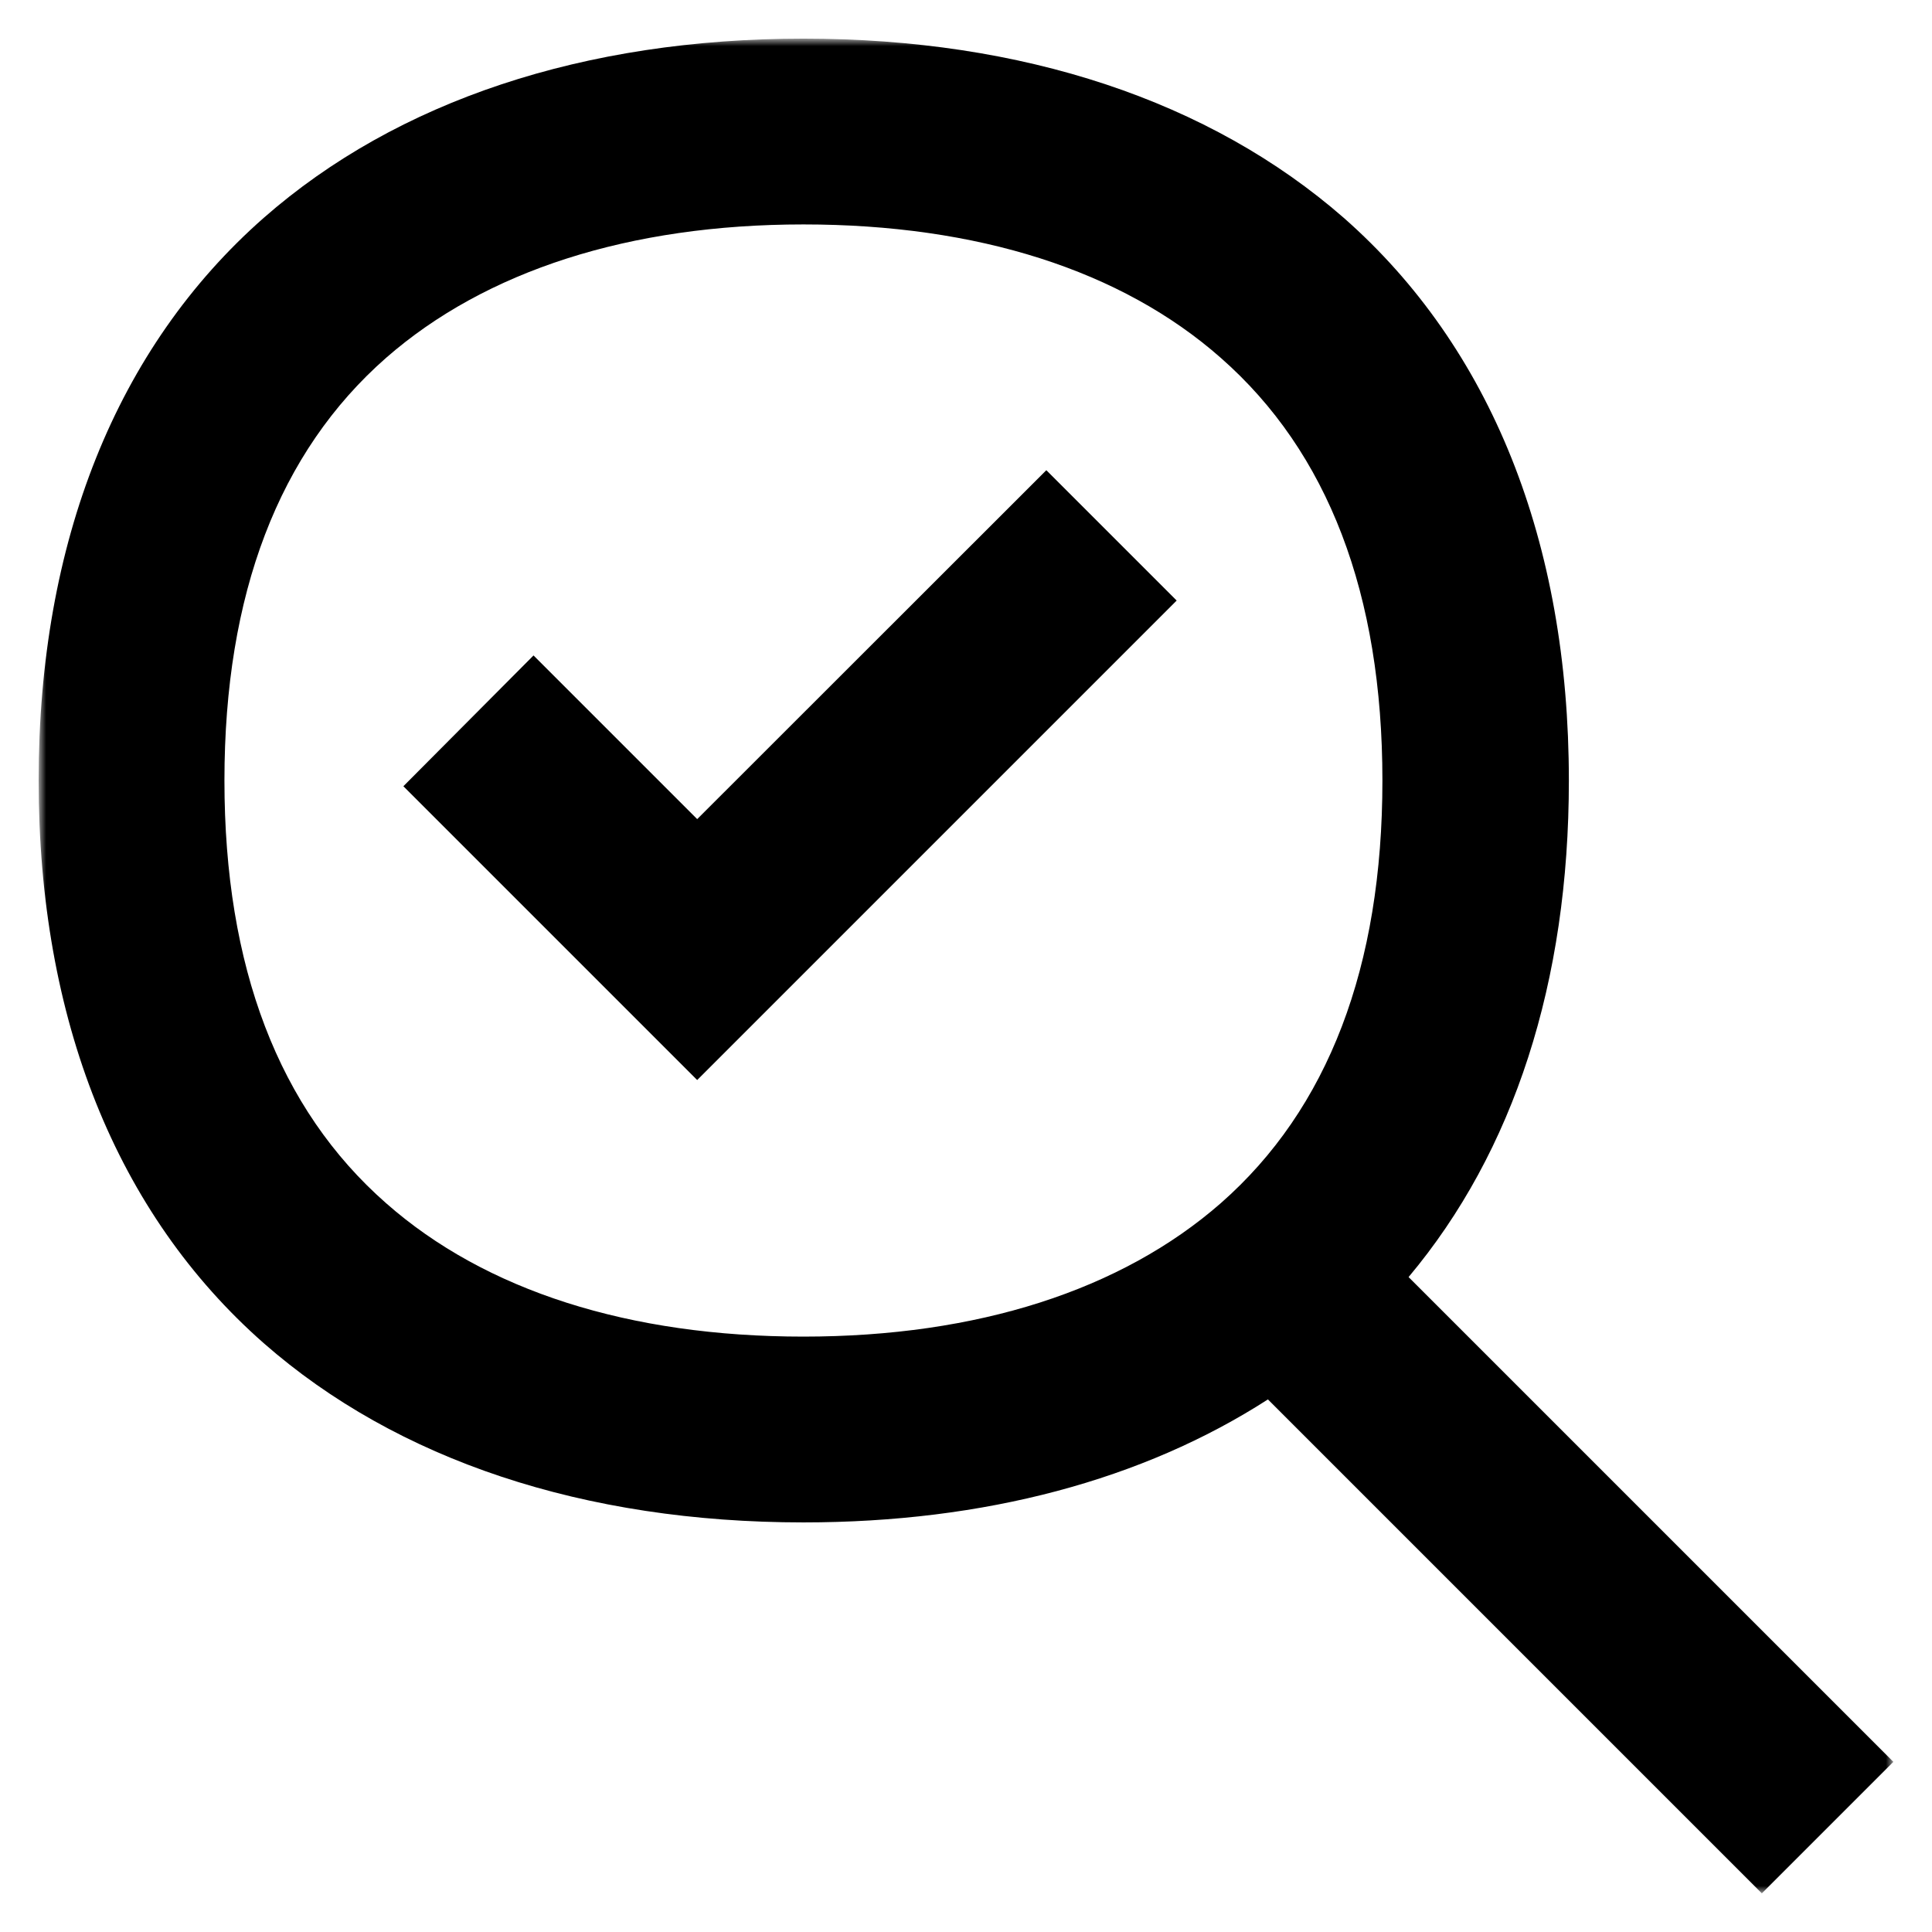
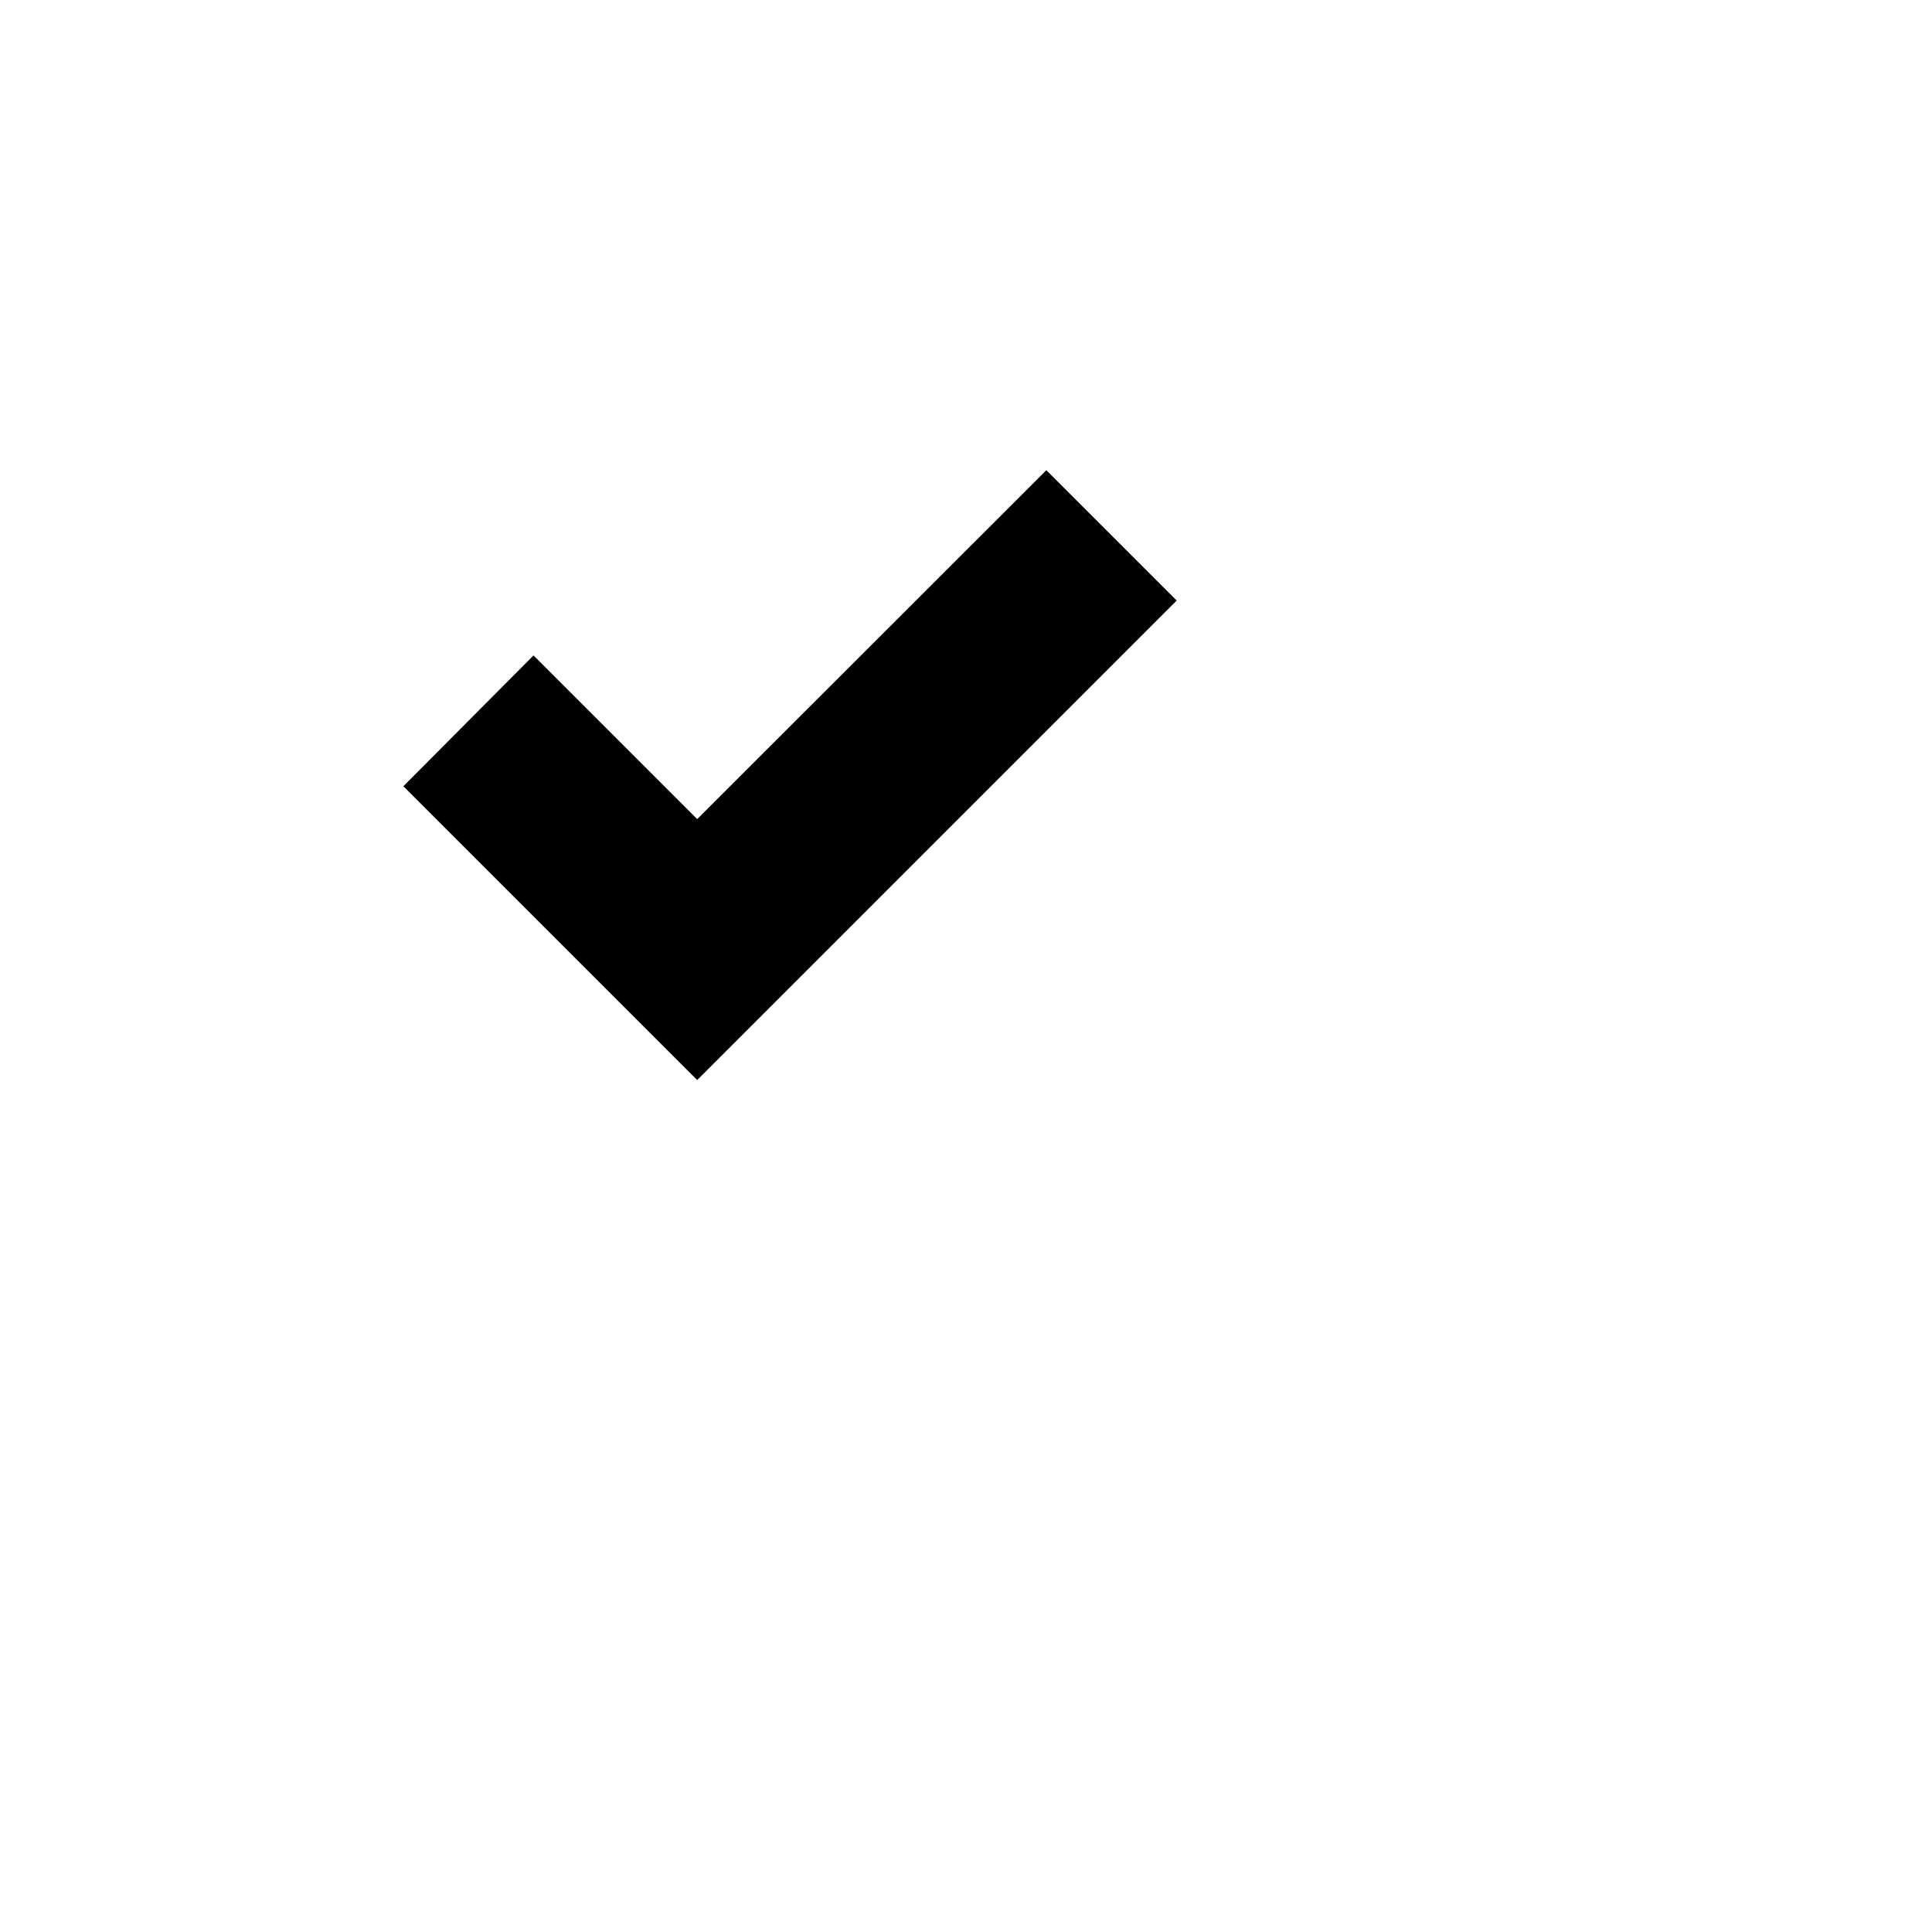
<svg xmlns="http://www.w3.org/2000/svg" width="189" height="189" viewBox="0 0 189 189" fill="none">
  <mask id="mask0_2_85" style="mask-type:luminance" maskUnits="userSpaceOnUse" x="3" y="3" width="183" height="183">
-     <path d="M185.22 3.779H3.78V185.219H185.22V3.779Z" fill="white" />
-   </mask>
+     </mask>
  <g mask="url(#mask0_2_85)">
    <path d="M185.22 172.355L137.796 124.931C148.1 112.643 153.476 96.067 153.476 76.355C153.476 52.995 145.86 33.987 131.46 21.315C118.34 9.859 100.1 3.779 78.596 3.779C57.156 3.779 38.852 9.859 25.796 21.315C11.396 33.987 3.78 52.995 3.78 76.355C3.78 99.715 11.396 118.723 25.796 131.395C38.852 142.851 57.156 148.931 78.596 148.931C96.324 148.931 111.812 144.771 124.036 136.899L172.356 185.219L185.22 172.355ZM119.428 117.699C109.7 126.211 95.62 130.755 78.596 130.755C61.572 130.755 47.492 126.275 37.764 117.699C27.268 108.483 21.956 94.596 21.956 76.355C21.956 58.115 27.268 44.227 37.764 35.011C47.492 26.499 61.572 21.955 78.596 21.955C95.62 21.955 109.7 26.435 119.428 35.011C129.924 44.227 135.236 58.115 135.236 76.355C135.236 94.596 129.924 108.483 119.428 117.699Z" fill="black" />
  </g>
-   <path d="M68.203 97.17L47.936 76.904L52.203 72.616L68.203 88.616L102.357 54.482L106.624 58.749L68.203 97.17Z" fill="black" />
+   <path d="M68.203 97.17L47.936 76.904L52.203 72.616L68.203 88.616L102.357 54.482L68.203 97.17Z" fill="black" />
  <path fill-rule="evenodd" clip-rule="evenodd" d="M102.358 45.999L115.109 58.749L68.203 105.656L39.461 76.914L52.192 64.12L68.204 80.132L102.358 45.999Z" fill="black" />
</svg>